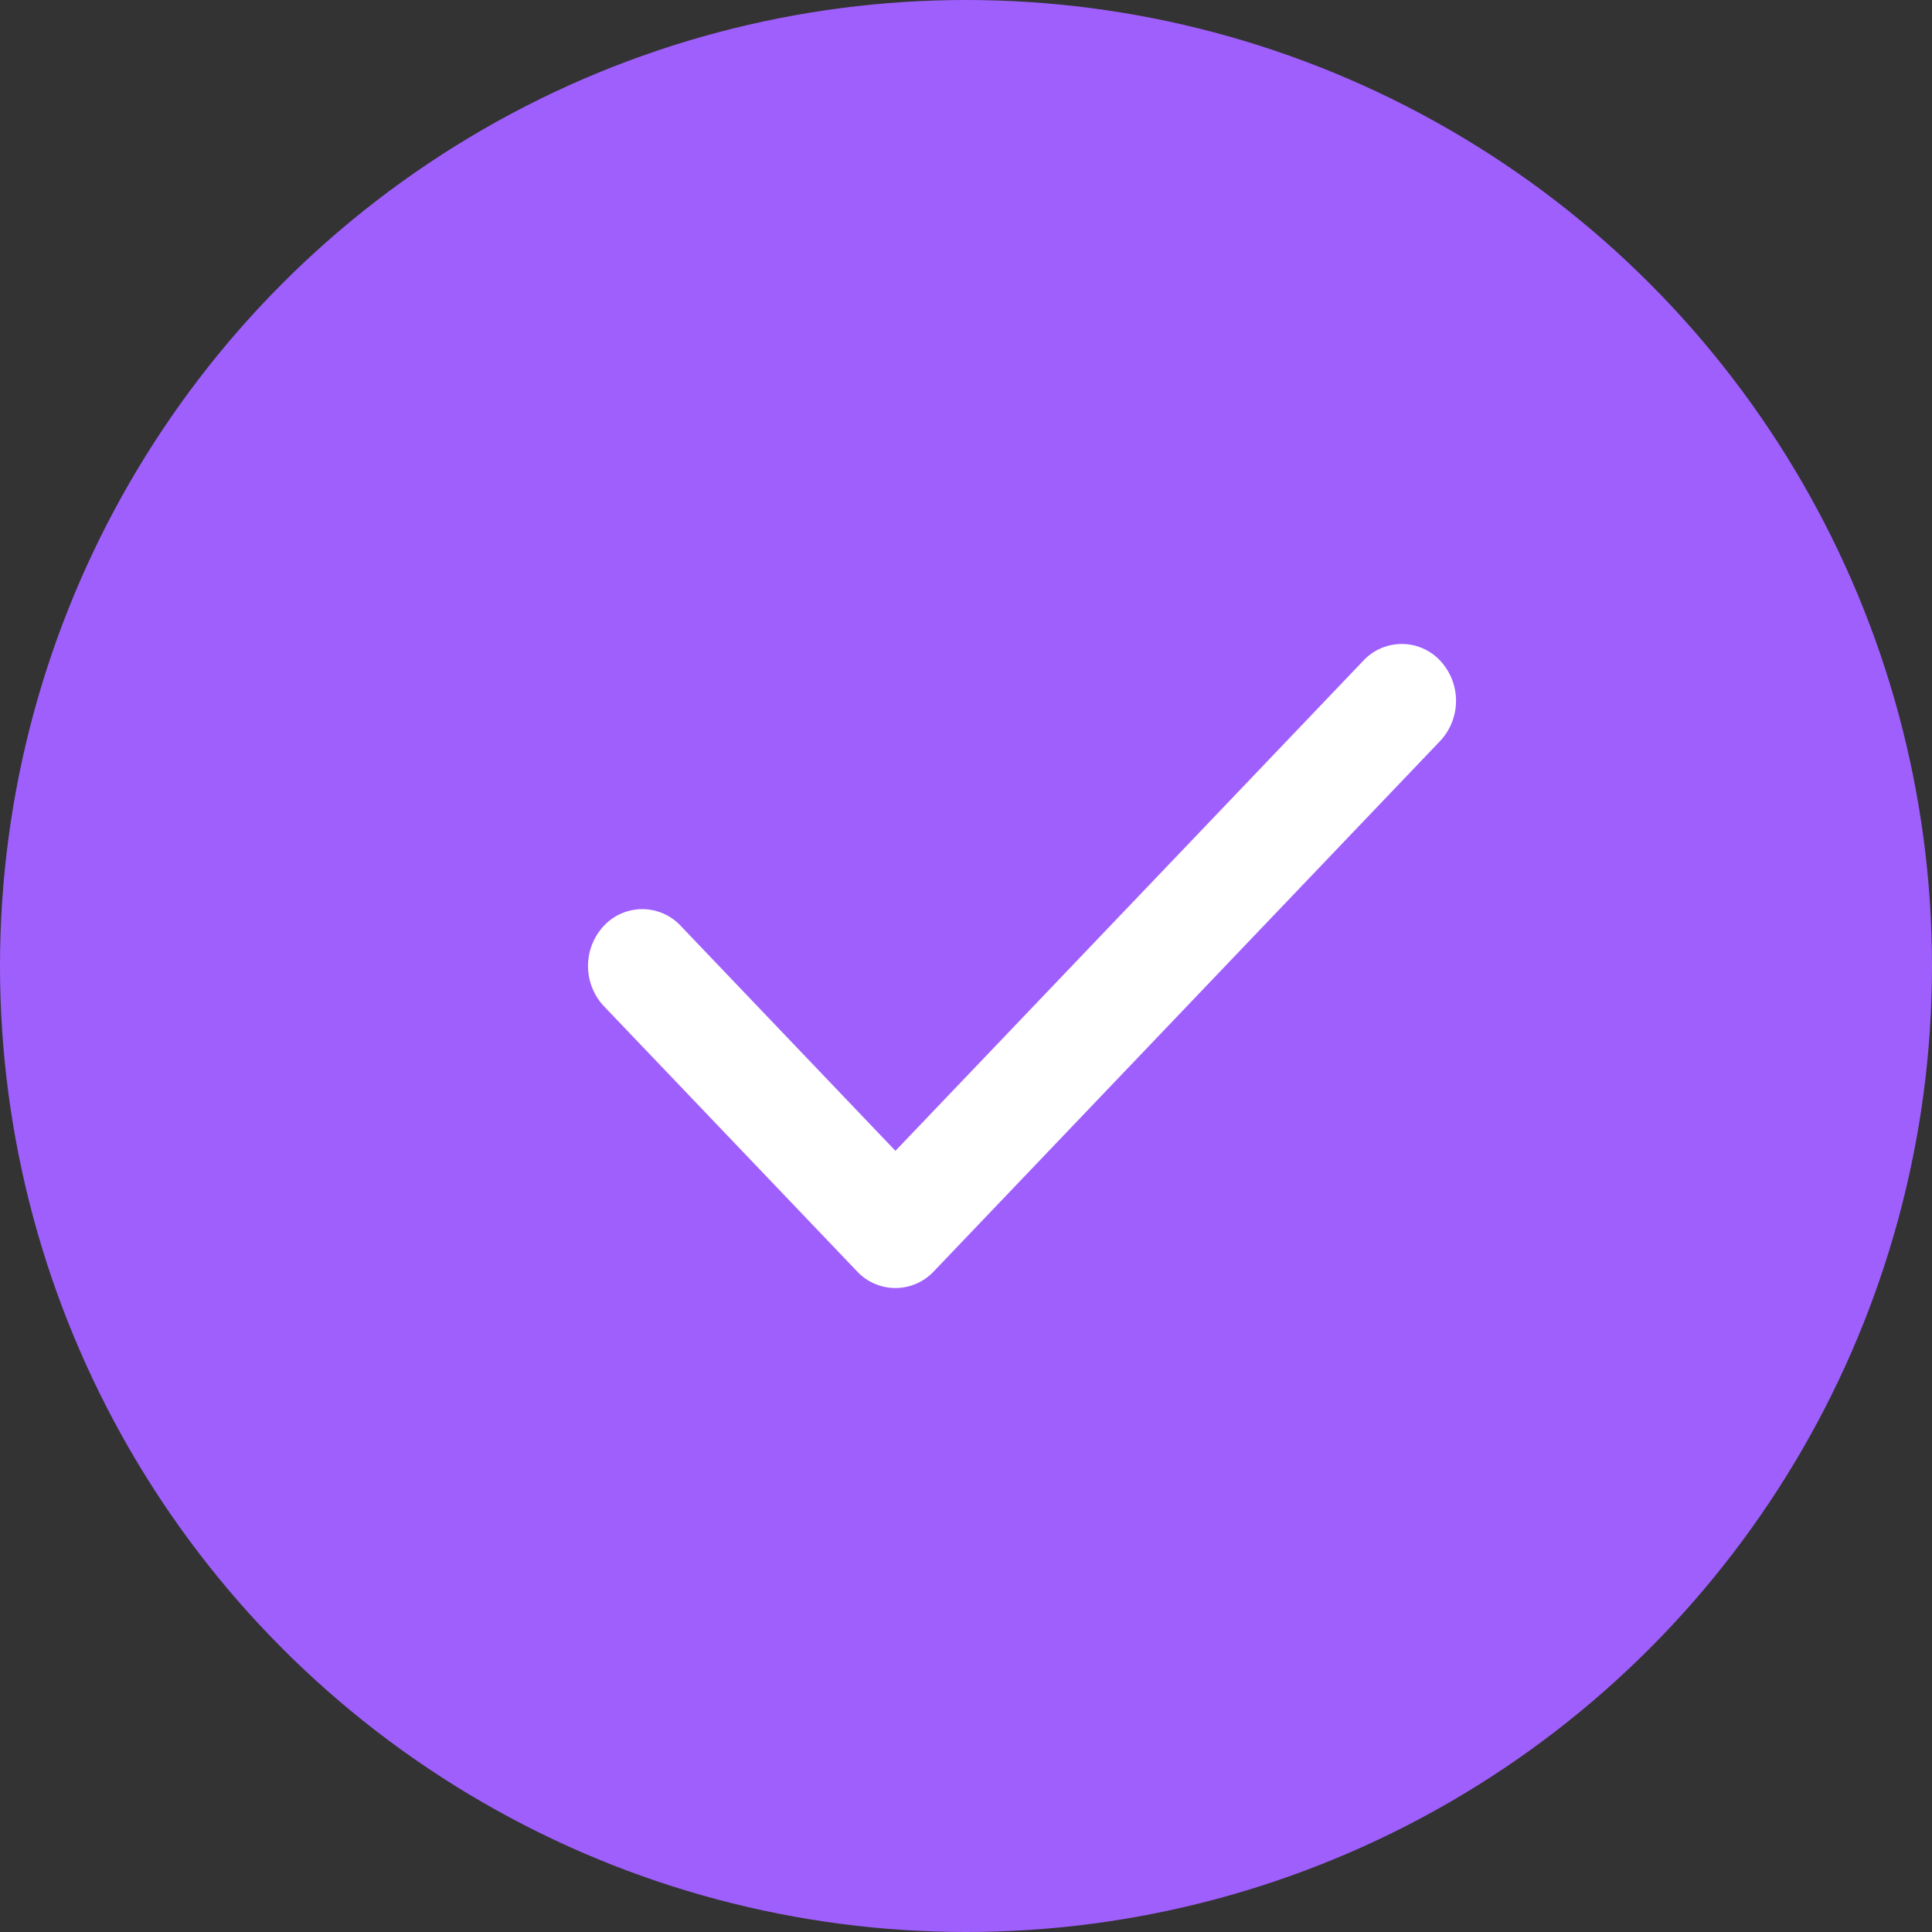
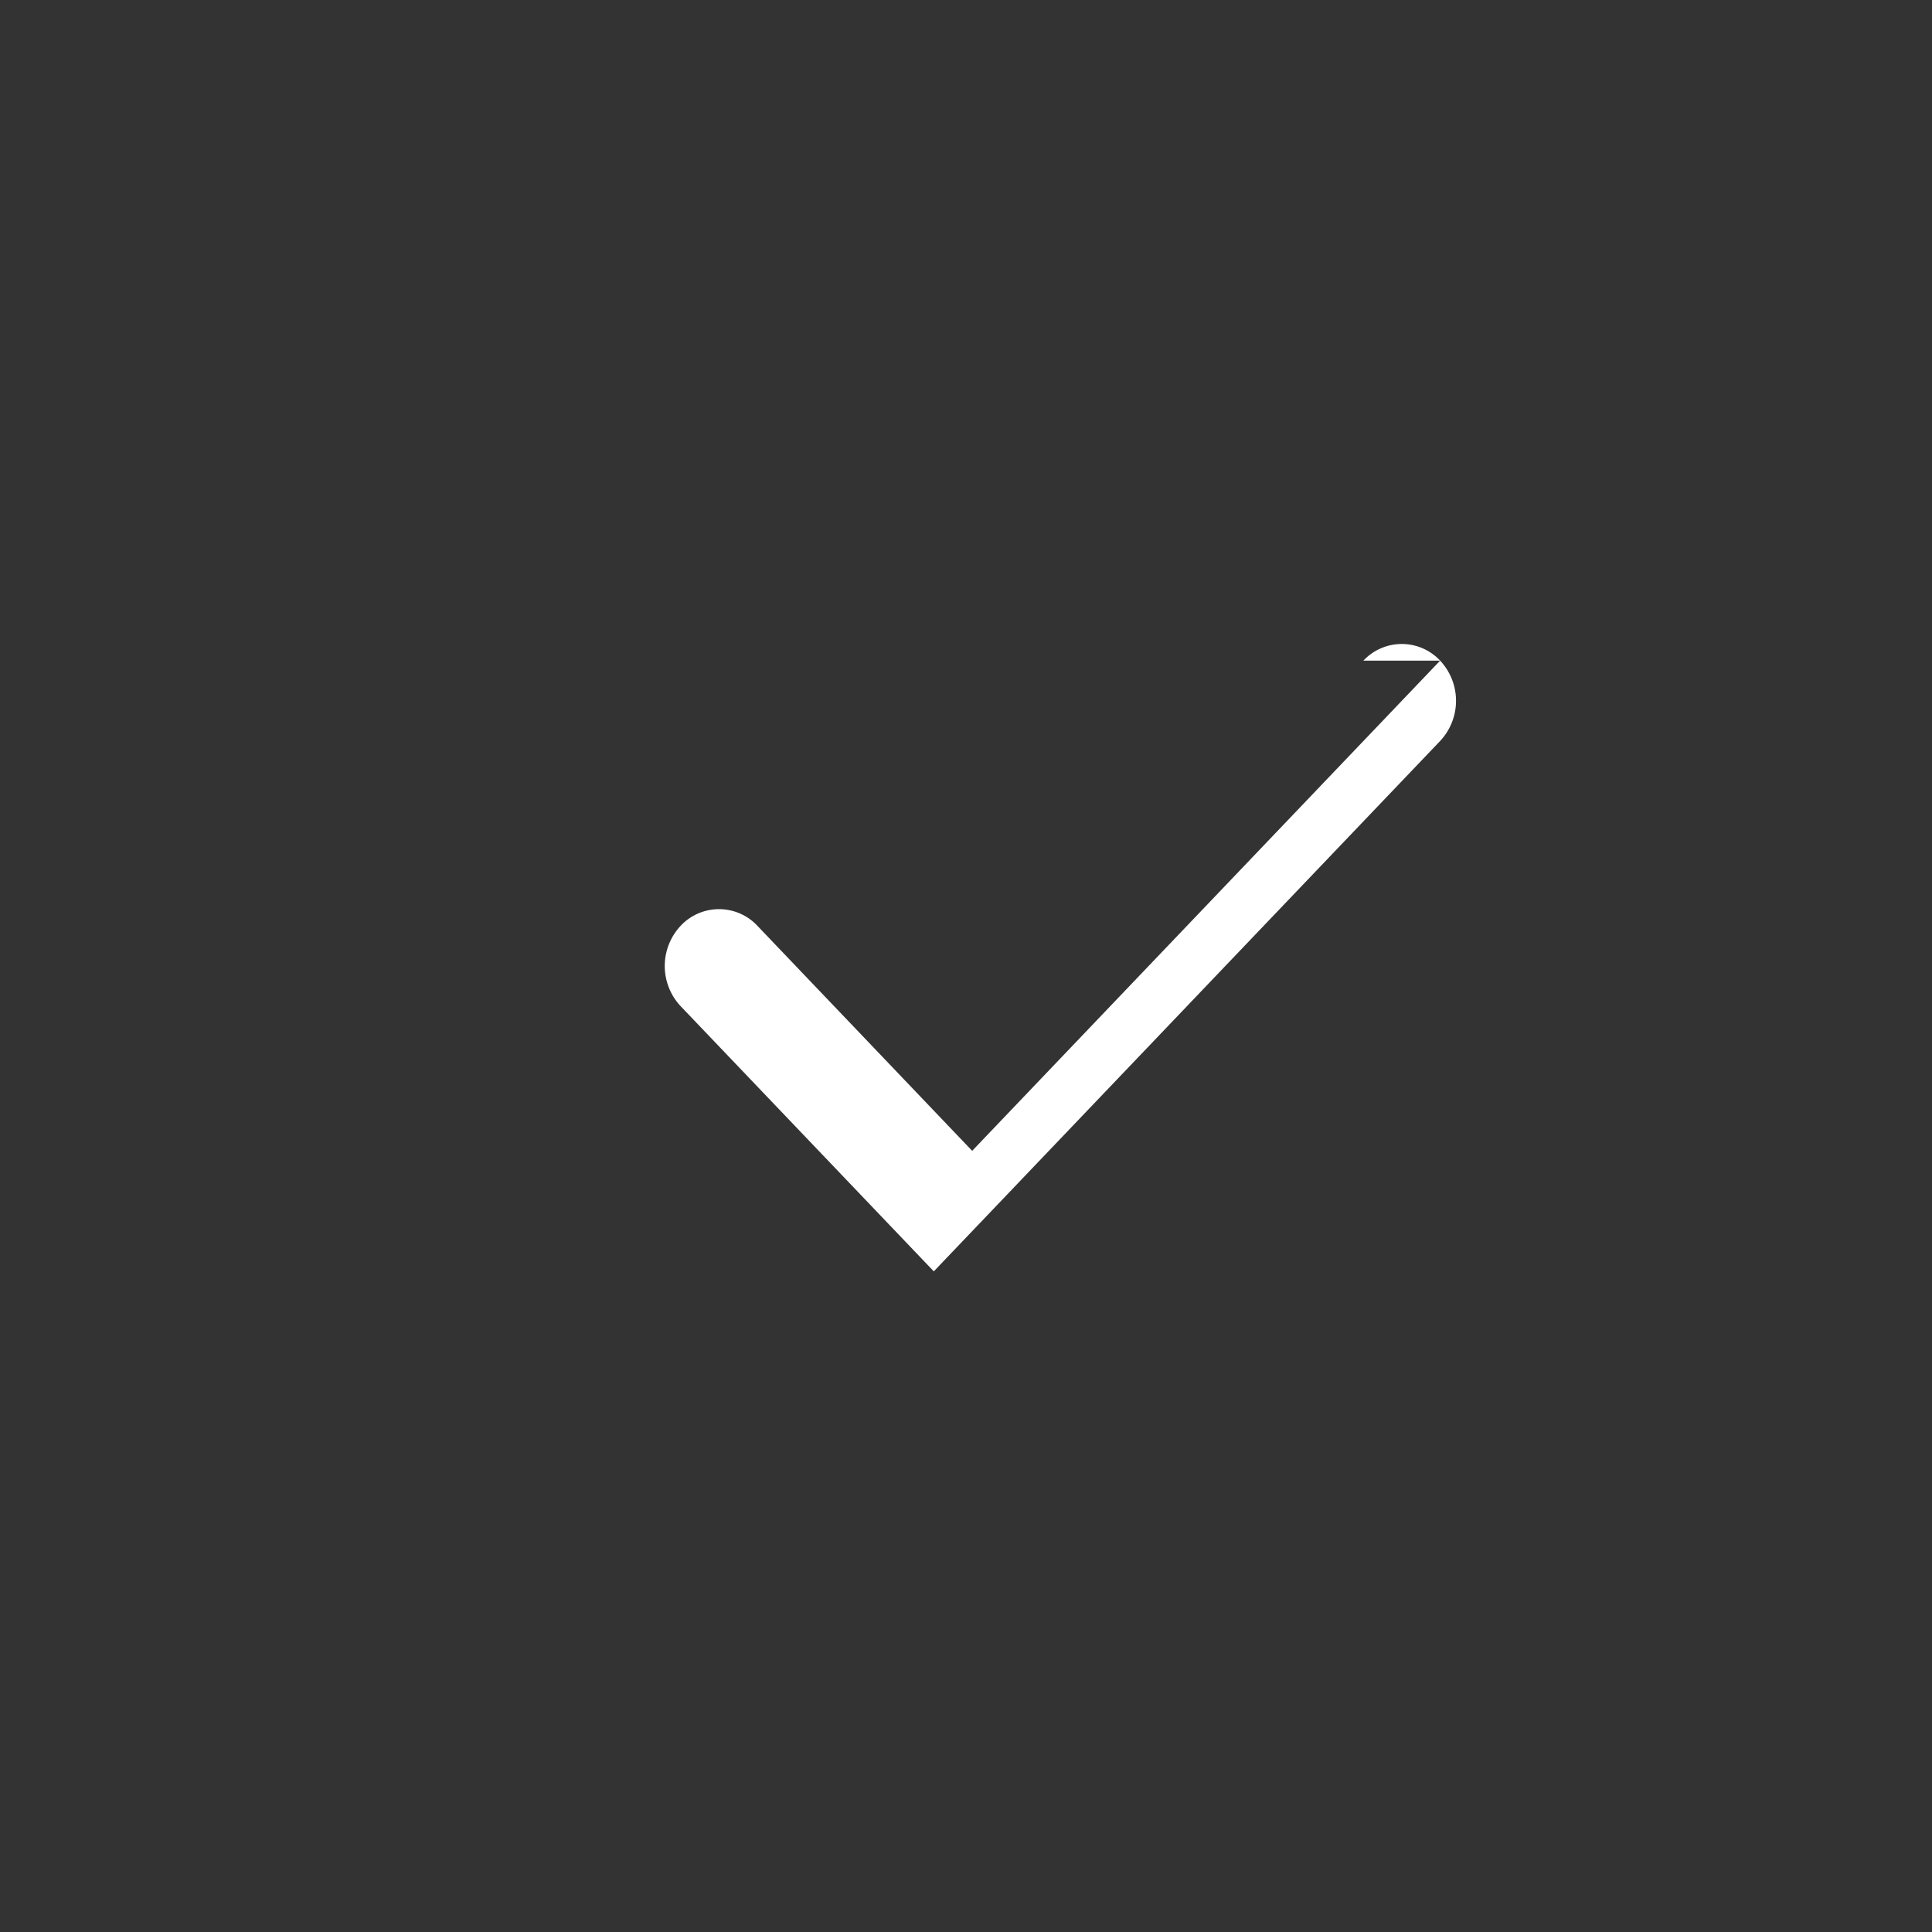
<svg xmlns="http://www.w3.org/2000/svg" width="36" height="36" fill="none">
  <rect width="100%" height="100%" fill="#333333" stroke="none" />
-   <circle cx="18" cy="18" r="18" fill="#9F5FFD" />
-   <path d="M25.405 12.31a.979.979 0 0 1 1.43 0 1.095 1.095 0 0 1 0 1.497L17.4 23.69a.979.979 0 0 1-1.43 0l-4.717-4.941a1.095 1.095 0 0 1 0-1.498.979.979 0 0 1 1.43 0l4.002 4.193 8.72-9.134Z" fill="#fff" />
+   <path d="M25.405 12.31a.979.979 0 0 1 1.43 0 1.095 1.095 0 0 1 0 1.497L17.4 23.69l-4.717-4.941a1.095 1.095 0 0 1 0-1.498.979.979 0 0 1 1.43 0l4.002 4.193 8.72-9.134Z" fill="#fff" />
</svg>